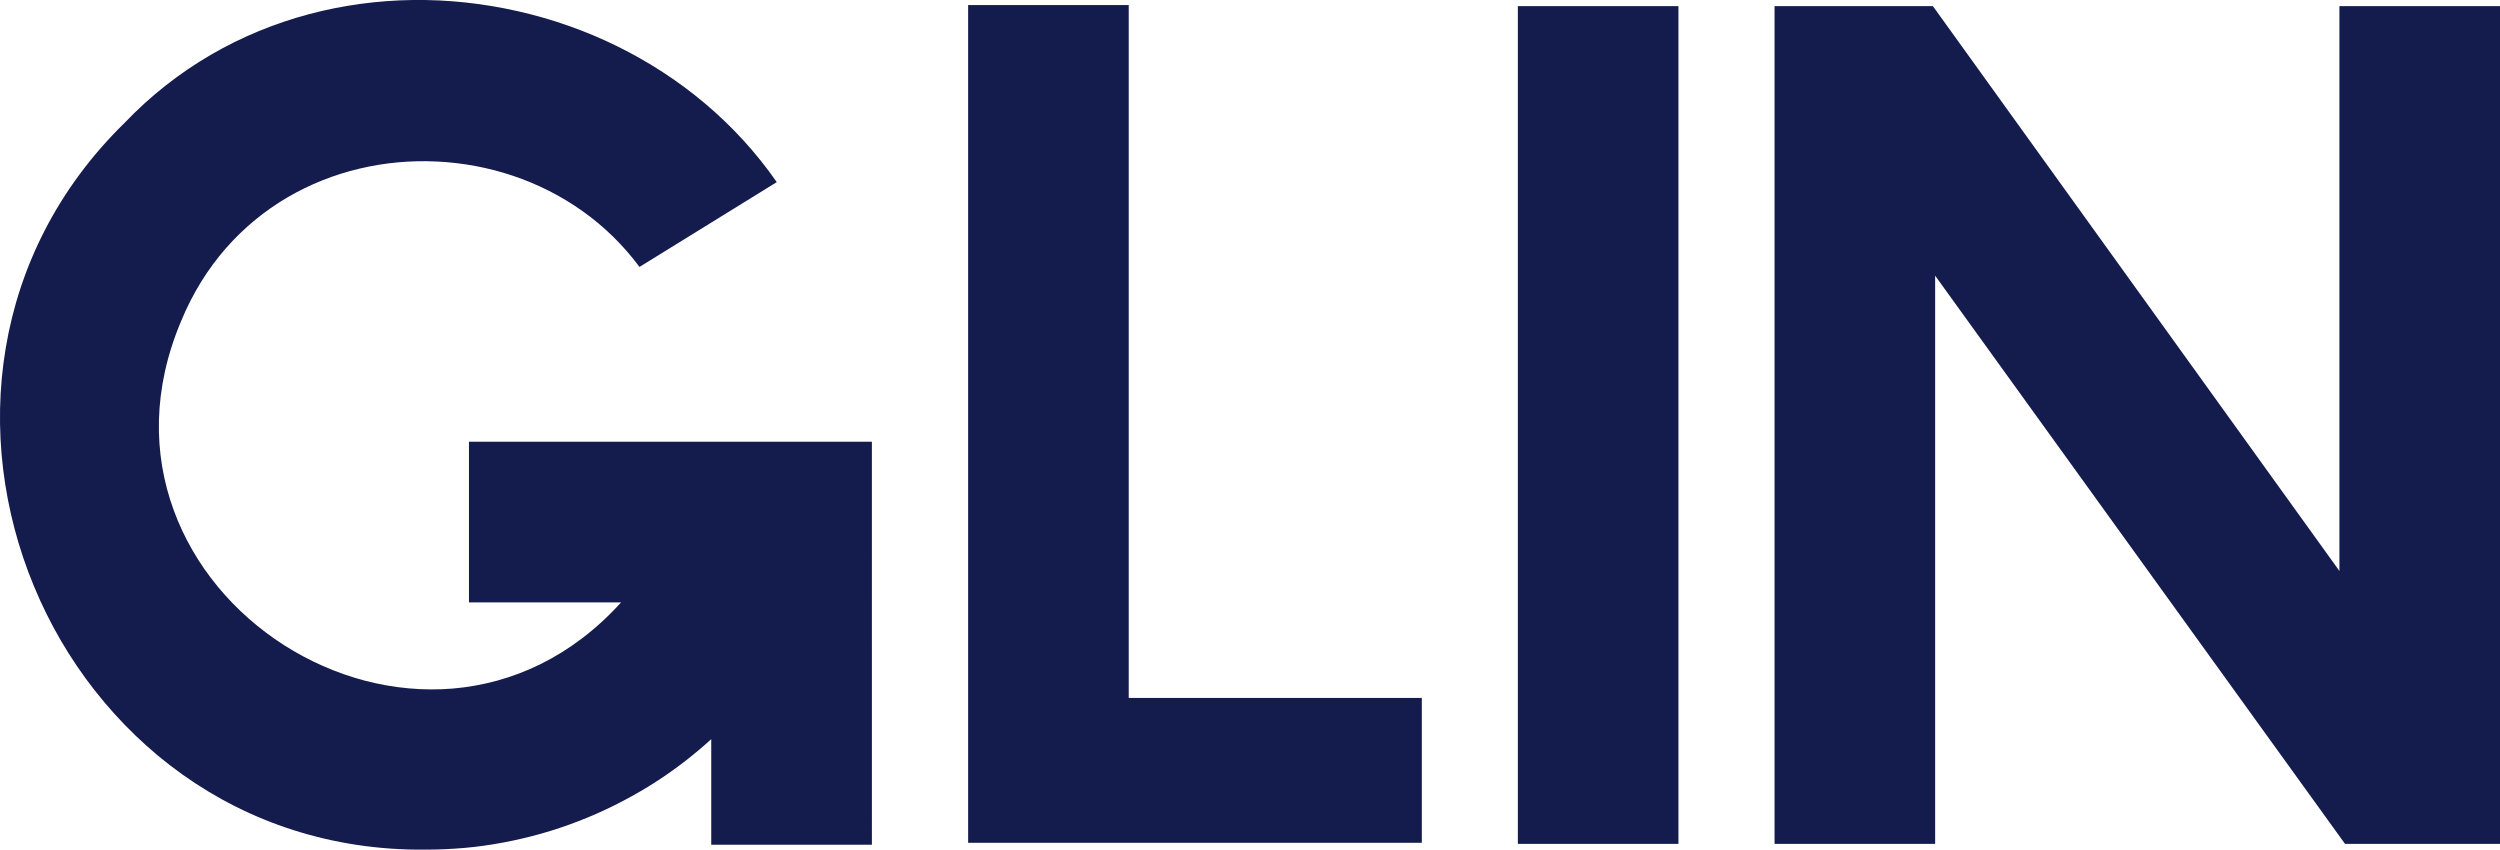
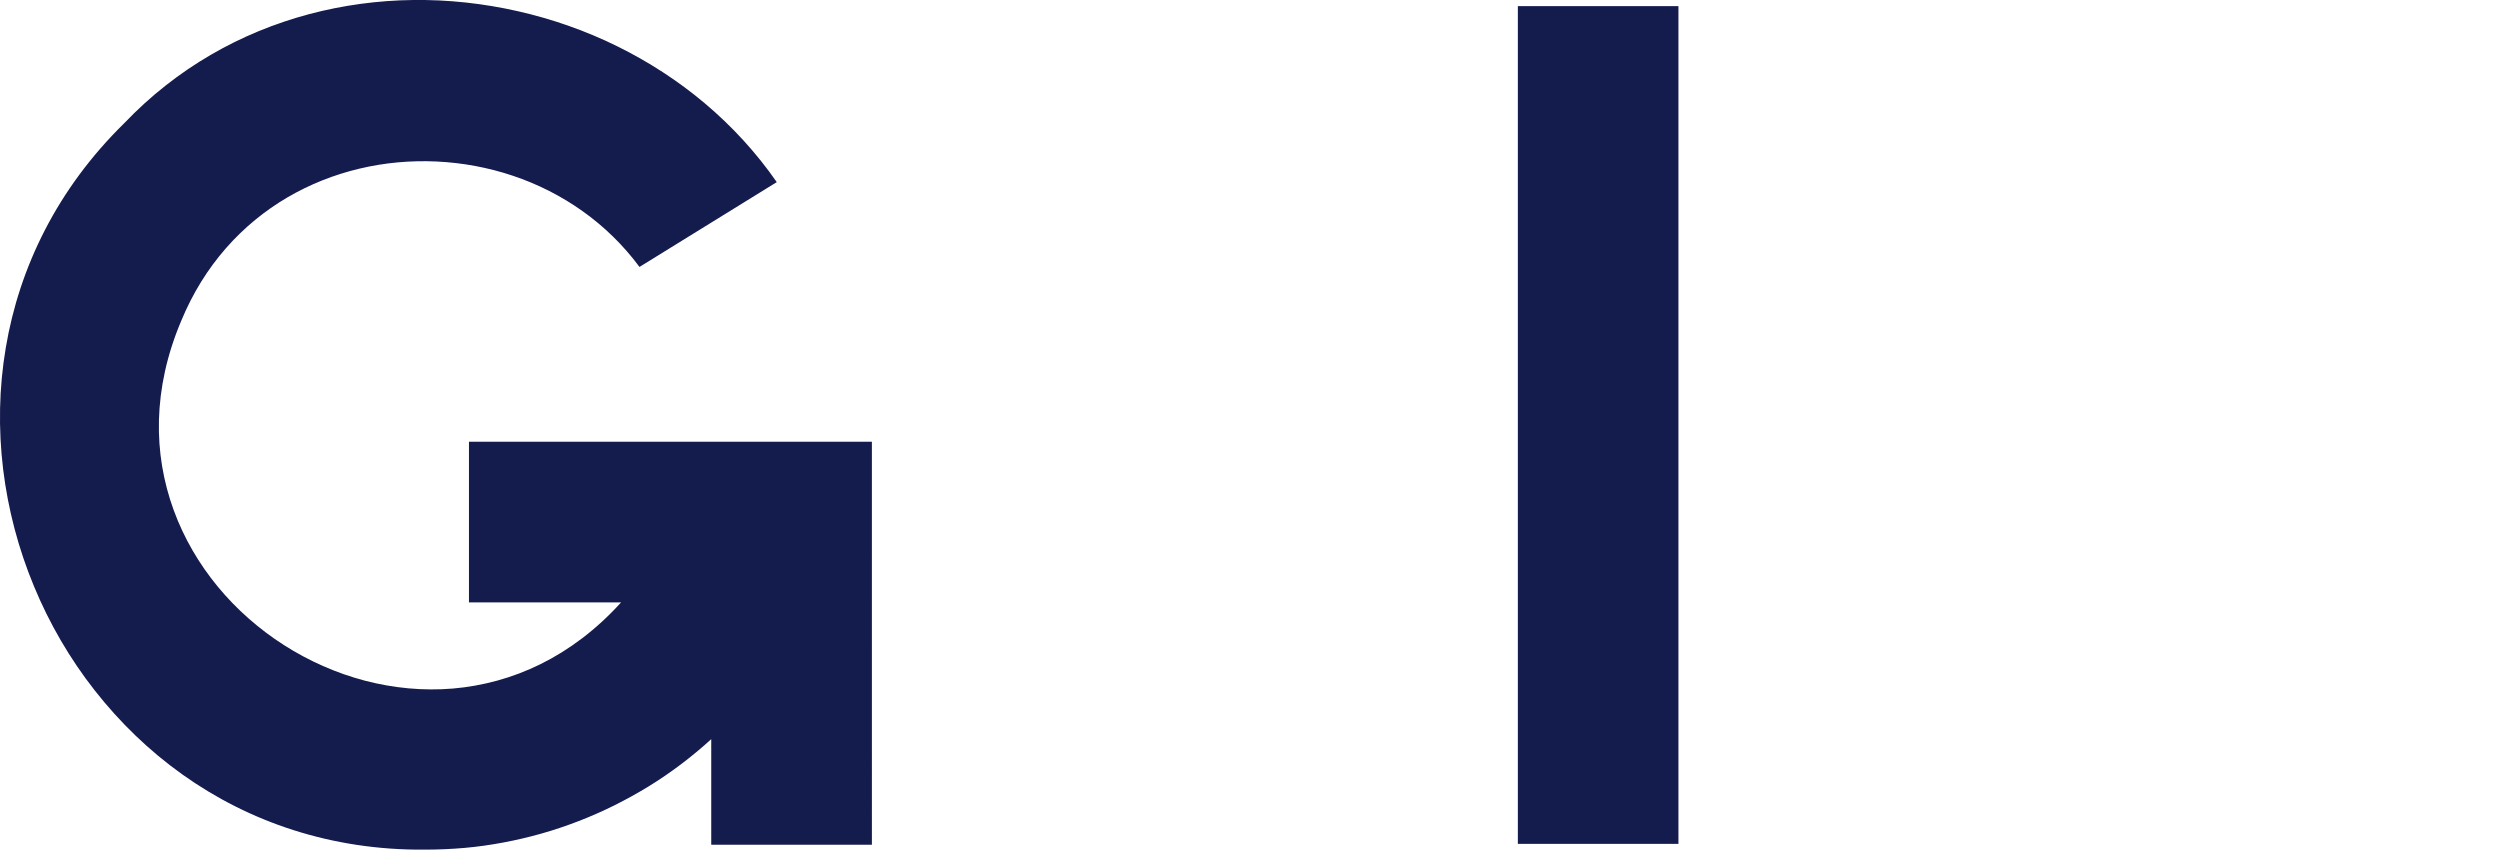
<svg xmlns="http://www.w3.org/2000/svg" id="Layer_1" data-name="Layer 1" viewBox="0 0 351.68 119.53">
  <defs>
    <style>
      .cls-1 {
        fill: #141b4d;
      }
    </style>
  </defs>
-   <path class="cls-1" d="M158.78,.71V98.18h41.23v20.38h-63.82V.71h22.59Z" />
  <path class="cls-1" d="M213.52,.86h22.59V118.71h-22.59V.86Z" />
-   <path class="cls-1" d="M272.22,38.77V118.71h-22.59V.86h22.27l57.19,79.46V.86h22.59V118.71h-21.8l-57.66-79.93h0Z" />
  <path class="cls-1" d="M115.57,62.14h-49.6v22.6h21.4c-3.47,3.83-7.3,6.69-11.3,8.67-4,1.98-8.18,3.09-12.36,3.45-4.18,.35-8.37-.06-12.39-1.11-4.02-1.06-7.86-2.76-11.37-5-3.5-2.24-6.67-5.02-9.31-8.22-2.64-3.2-4.77-6.83-6.21-10.78s-2.19-8.21-2.07-12.67c.12-4.46,1.1-9.13,3.11-13.89,1.63-3.96,3.78-7.38,6.32-10.28s5.47-5.28,8.64-7.14c3.18-1.86,6.6-3.21,10.15-4.05,3.54-.84,7.2-1.17,10.84-1s7.26,.84,10.72,2,6.77,2.82,9.78,4.96c3.02,2.14,5.74,4.77,8.04,7.87l19.31-11.93c-2.89-4.16-6.3-7.86-10.09-11.06-3.79-3.2-7.98-5.9-12.41-8.08-4.43-2.18-9.13-3.82-13.95-4.91S63.07-.06,58.13,0c-4.93,.06-9.86,.72-14.65,1.99-4.79,1.28-9.44,3.17-13.82,5.72-4.38,2.55-8.49,5.75-12.19,9.63-4.7,4.61-8.39,9.67-11.14,15-2.75,5.33-4.57,10.92-5.52,16.6-.96,5.67-1.05,11.43-.37,17.07,.69,5.65,2.15,11.19,4.33,16.44,2.17,5.25,5.05,10.21,8.56,14.68,3.51,4.47,7.64,8.48,12.33,11.82,4.69,3.34,9.93,6.01,15.64,7.83s11.9,2.8,18.49,2.74c1.85,0,3.7-.08,5.54-.24,1.84-.16,3.66-.42,5.47-.76,1.81-.34,3.6-.76,5.37-1.26,1.77-.5,3.51-1.09,5.22-1.75,1.71-.66,3.39-1.4,5.04-2.22,1.64-.82,3.25-1.71,4.82-2.67,1.56-.96,3.08-2,4.55-3.11,1.47-1.11,2.89-2.29,4.25-3.53v14.85h22.6V62.14h-7.08Z" />
</svg>